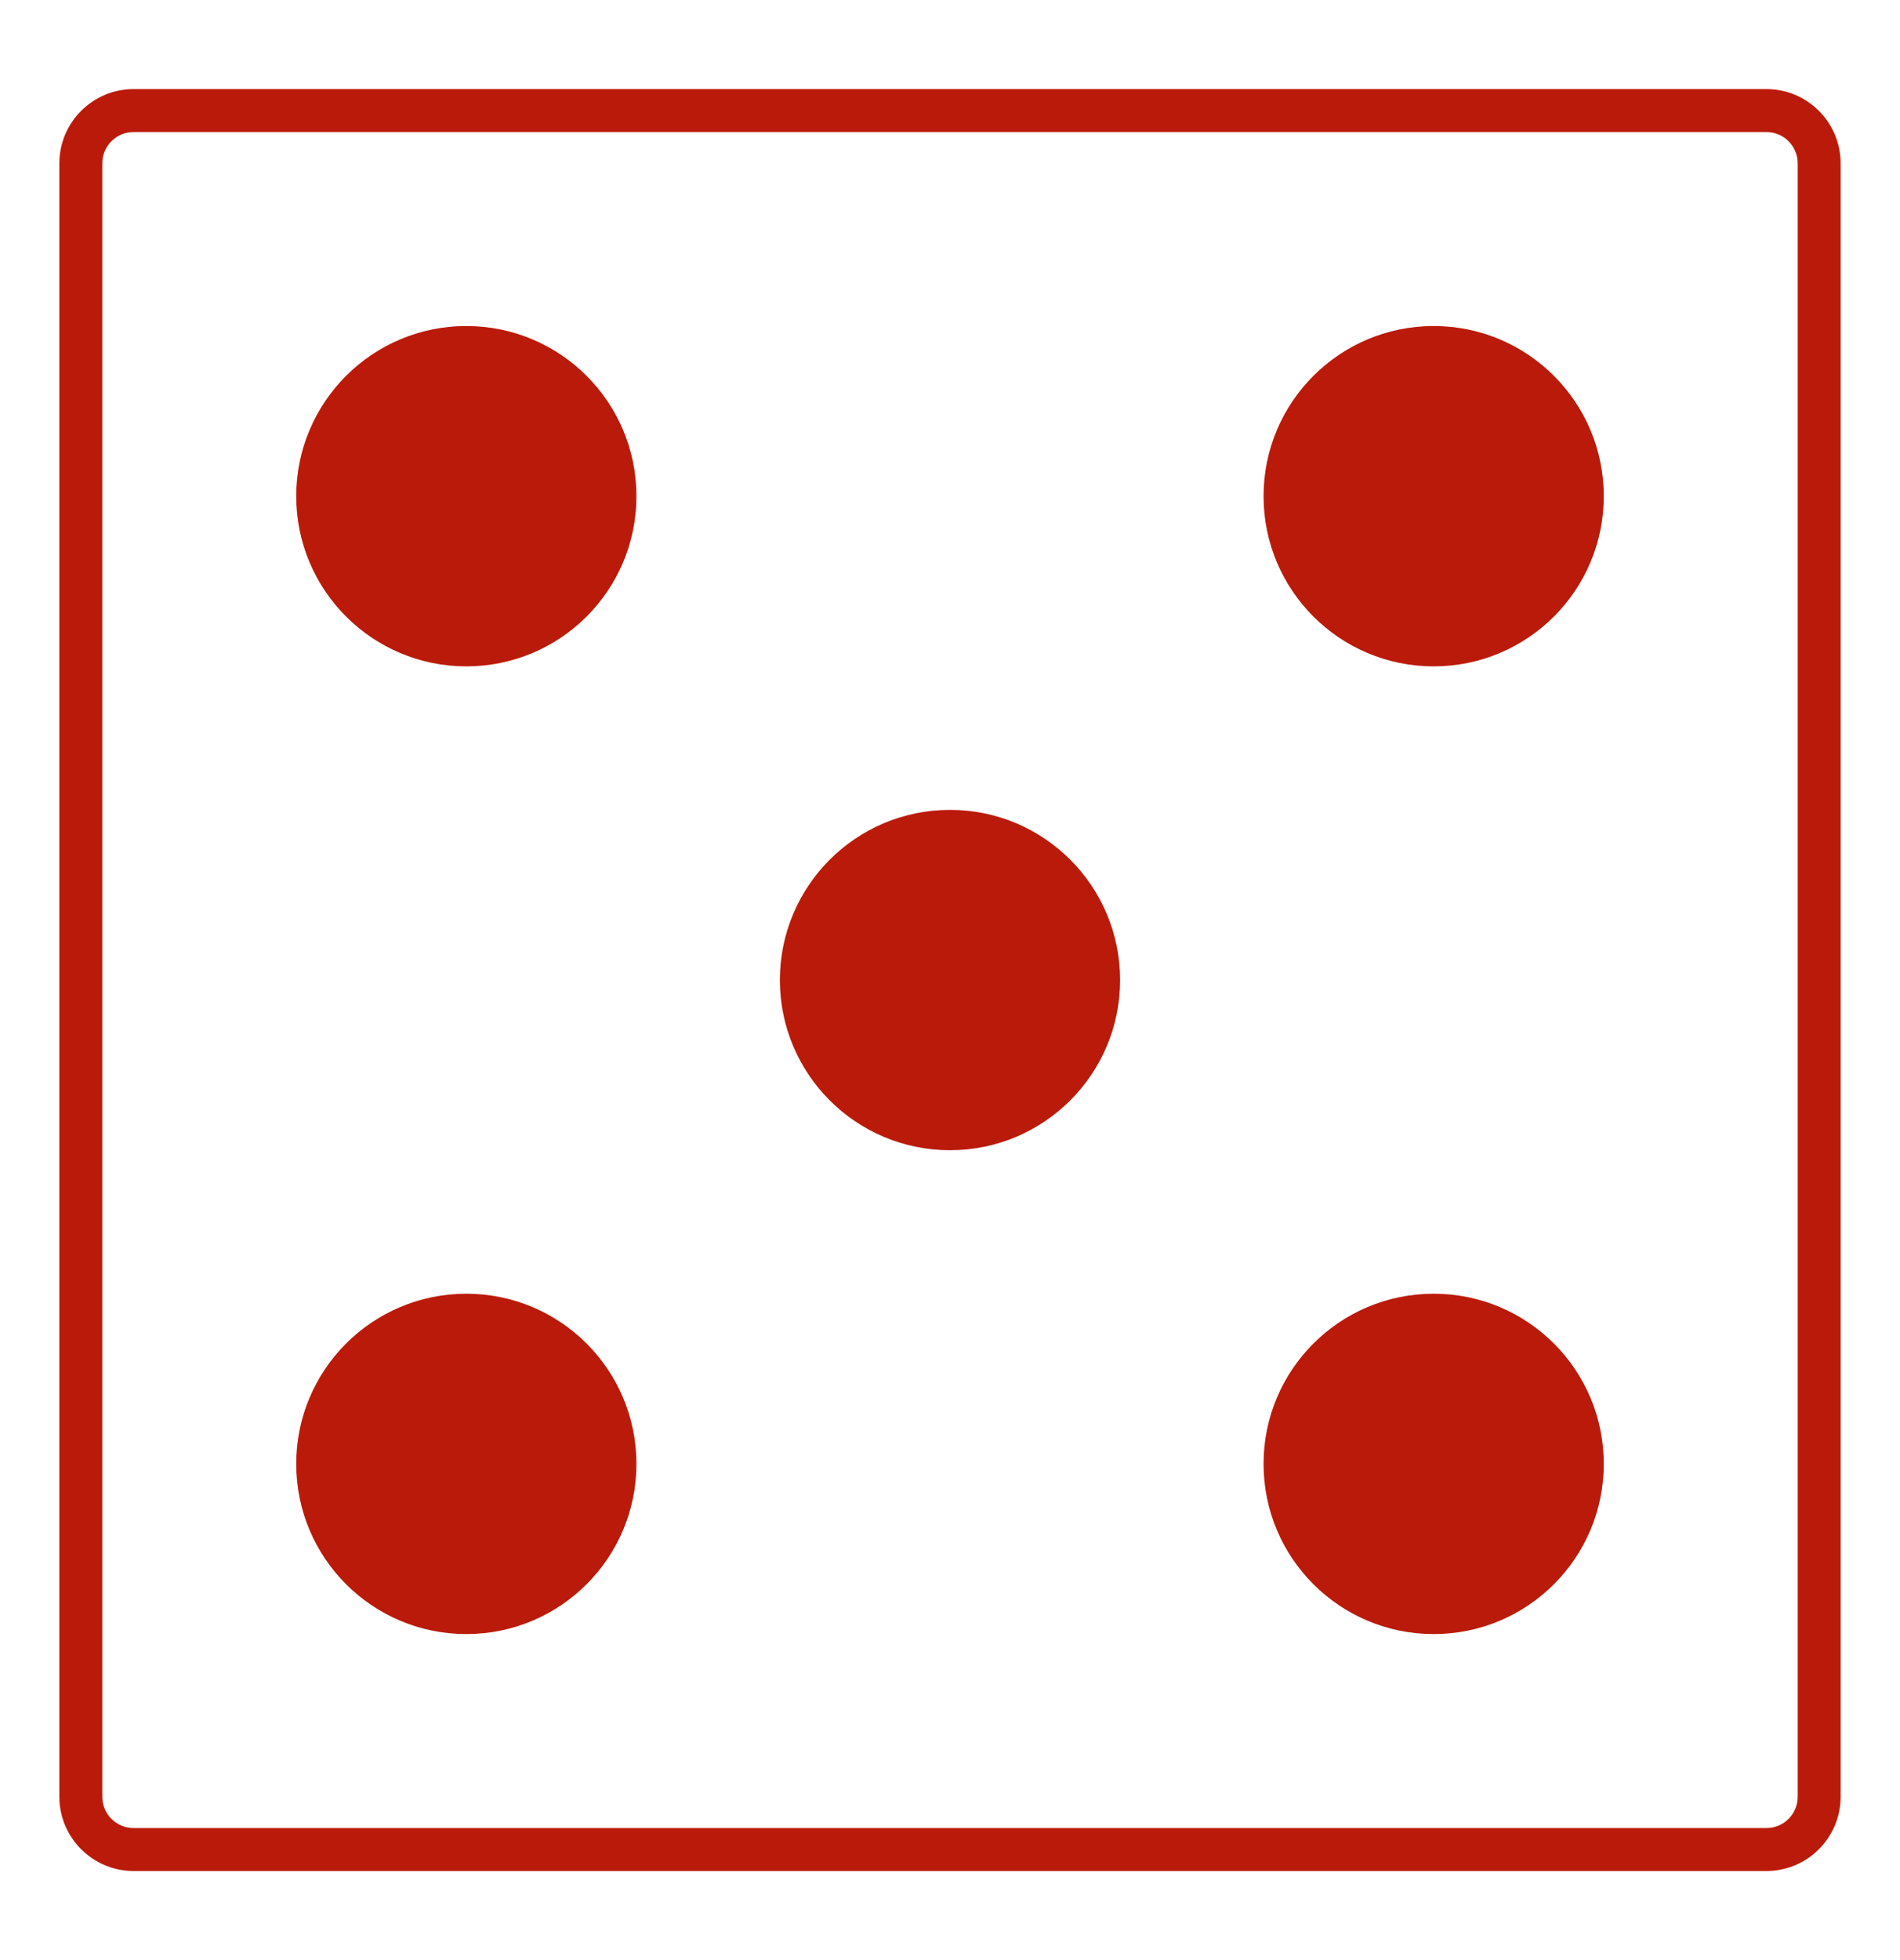
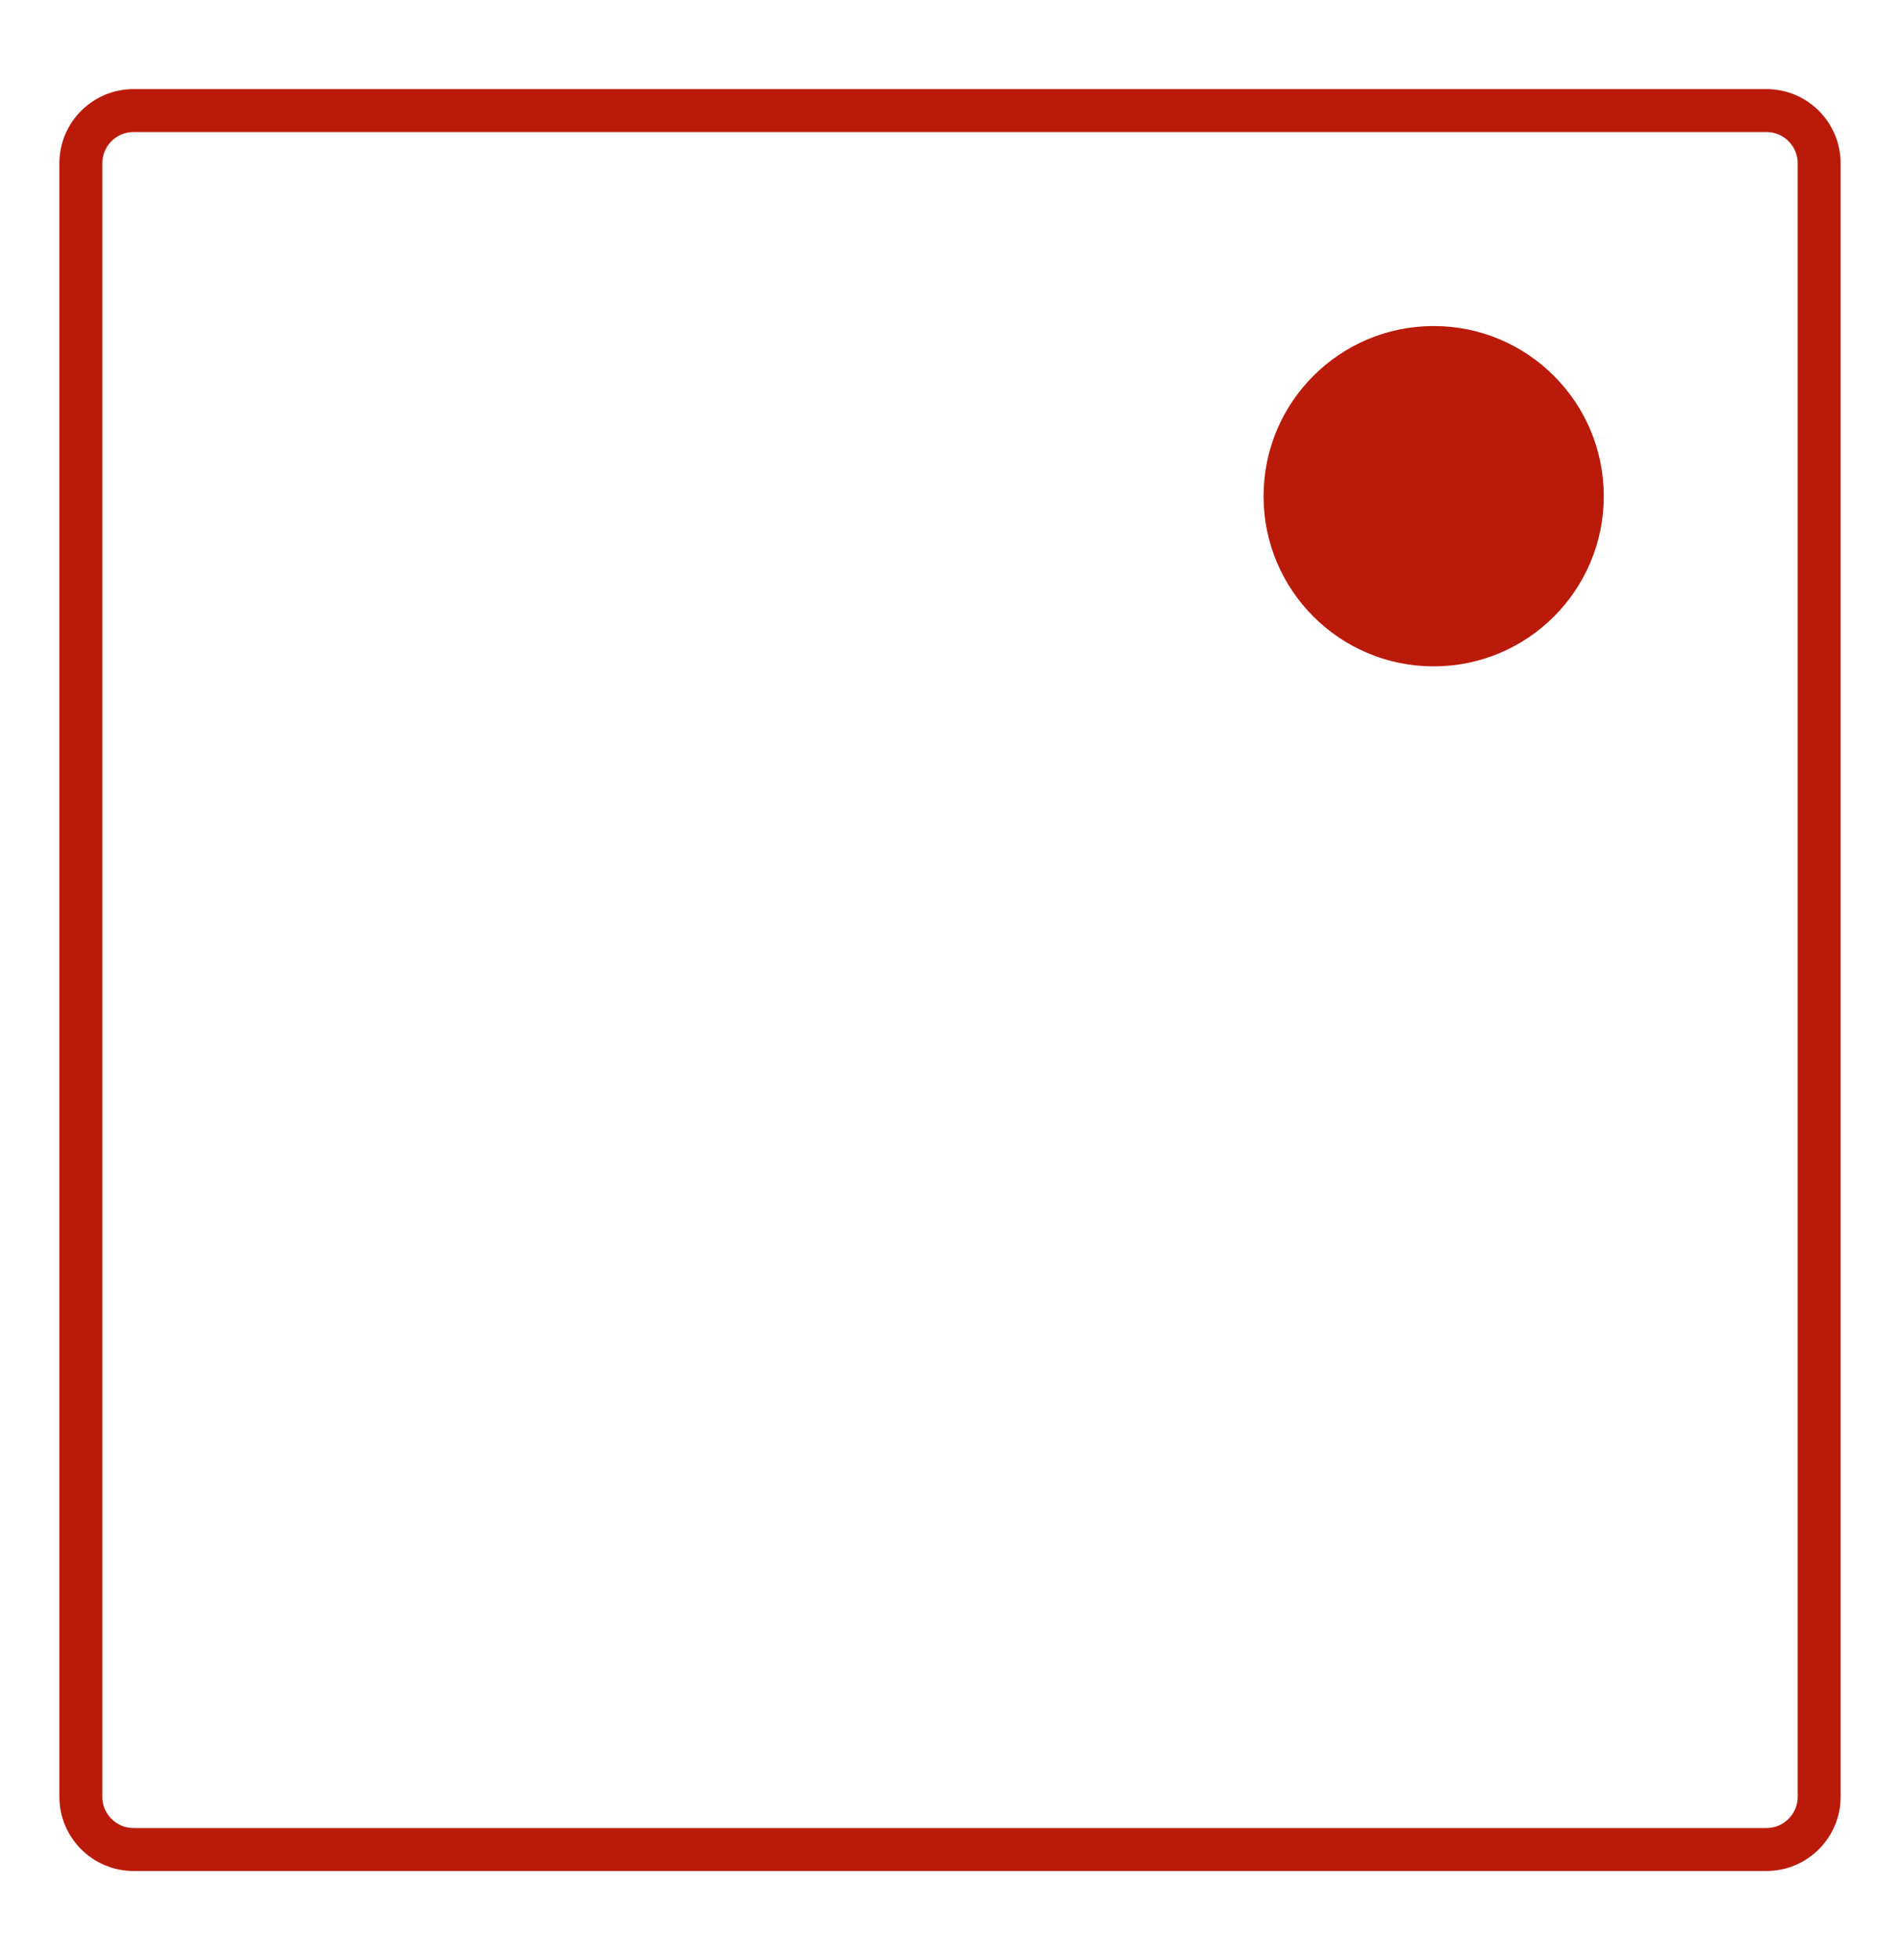
<svg xmlns="http://www.w3.org/2000/svg" version="1.1" id="레이어_1" x="0px" y="0px" width="32px" height="33px" viewBox="0 0 32 33" enable-background="new 0 0 32 33" xml:space="preserve">
-   <path fill="none" d="M29.751,2.223H2.249c-0.29,0-0.526,0.236-0.526,0.526v27.503c0,0.29,0.236,0.526,0.526,0.526h27.502  c0.29,0,0.526-0.236,0.526-0.526V2.749C30.277,2.458,30.041,2.223,29.751,2.223z M16,20.115c-1.996,0-3.614-1.619-3.614-3.615  s1.618-3.615,3.614-3.615s3.614,1.619,3.614,3.615S17.996,20.115,16,20.115z" />
-   <circle fill="#BA1A09" cx="7.854" cy="24.646" r="2.865" />
  <circle fill="#BA1A09" cx="24.146" cy="8.354" r="2.865" />
-   <circle fill="#BA1A09" cx="7.854" cy="8.354" r="2.865" />
-   <circle fill="#BA1A09" cx="16" cy="16.5" r="2.865" />
-   <circle fill="#BA1A09" cx="24.146" cy="24.646" r="2.865" />
  <path fill="#BA1A09" d="M29.751,1.5H2.249C1.561,1.5,1,2.06,1,2.749v27.503C1,30.939,1.561,31.5,2.249,31.5h27.502  C30.44,31.5,31,30.939,31,30.251V2.749C31,2.06,30.44,1.5,29.751,1.5z M30.277,30.251c0,0.29-0.236,0.526-0.526,0.526H2.249  c-0.29,0-0.526-0.236-0.526-0.526V2.749c0-0.29,0.236-0.526,0.526-0.526h27.502c0.29,0,0.526,0.236,0.526,0.526V30.251z" />
</svg>